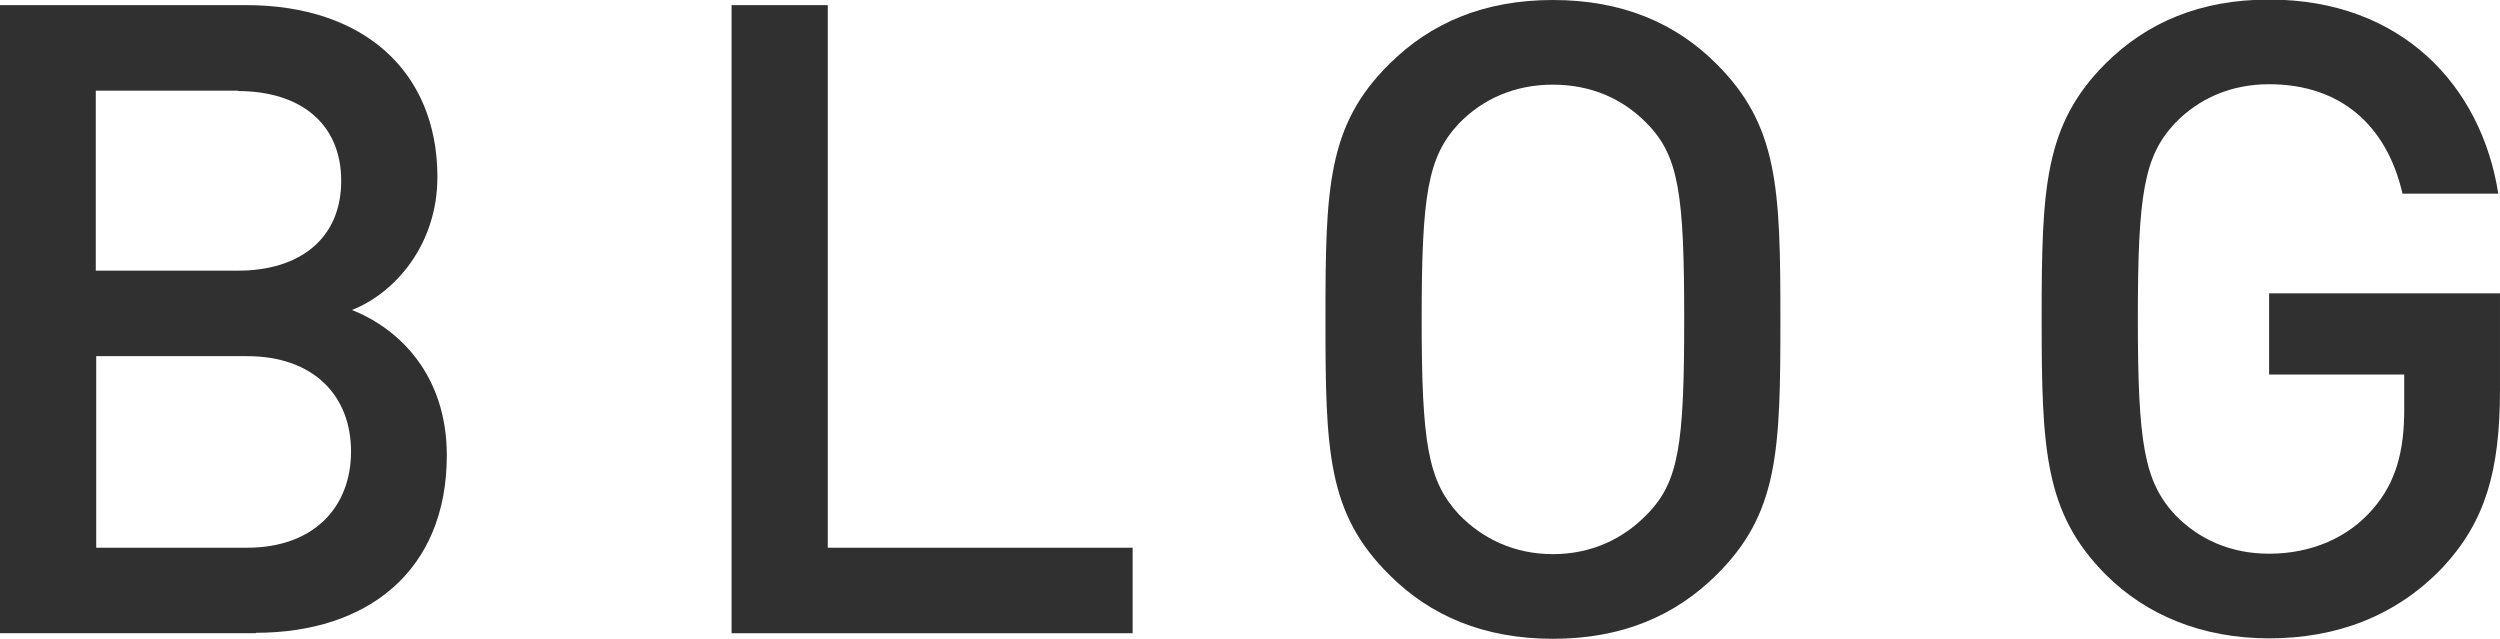
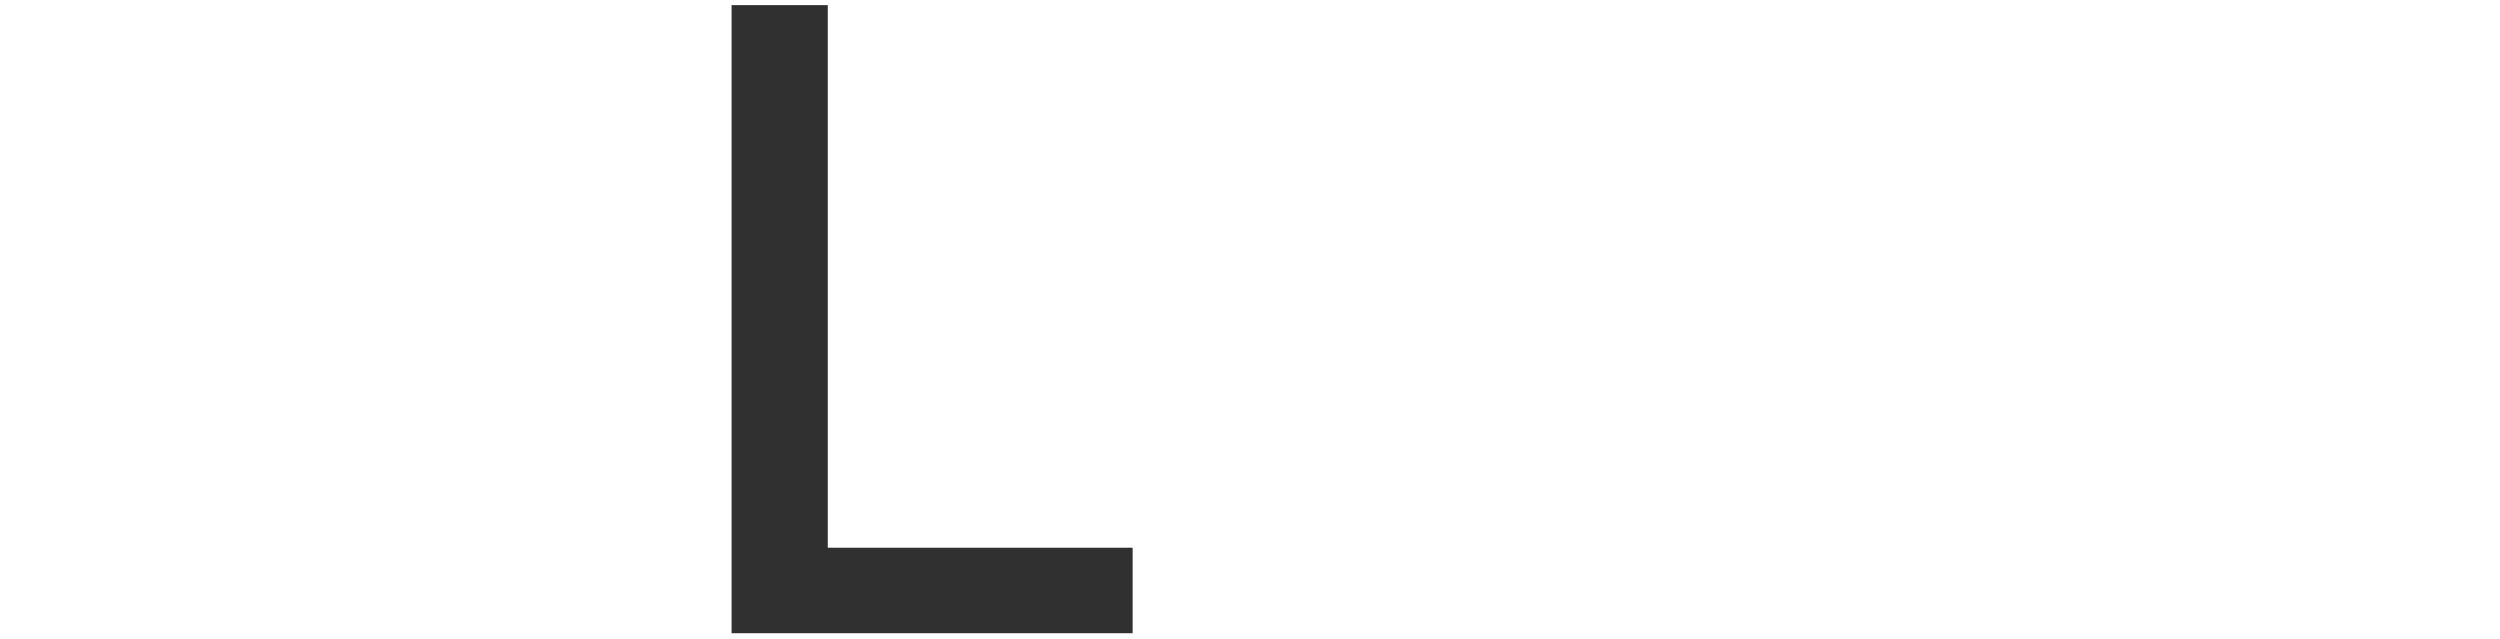
<svg xmlns="http://www.w3.org/2000/svg" id="_レイヤー_2" data-name="レイヤー 2" viewBox="0 0 58.47 14.94">
  <defs>
    <style>
      .cls-1 {
        fill: #303030;
      }
    </style>
  </defs>
  <g id="_デザイン" data-name="デザイン">
    <g>
-       <path class="cls-1" d="M5.99,14.81H0V.12h5.76c2.74,0,4.47,1.55,4.47,4.02,0,1.59-1,2.72-2,3.11,1.14.45,2.22,1.55,2.22,3.4,0,2.7-1.85,4.15-4.47,4.15ZM5.57,2.12h-3.33v4.21h3.33c1.43,0,2.41-.74,2.41-2.1s-.98-2.1-2.41-2.1ZM5.78,8.33h-3.53v4.48h3.53c1.56,0,2.43-.95,2.43-2.25s-.87-2.23-2.43-2.23Z" />
      <path class="cls-1" d="M17.11,14.81V.12h2.25v12.69h7.13v2h-9.37Z" />
-       <path class="cls-1" d="M40.14,13.45c-.96.95-2.2,1.49-3.82,1.49s-2.87-.54-3.82-1.49c-1.46-1.44-1.5-2.91-1.5-5.98s.04-4.54,1.5-5.98c.96-.95,2.2-1.49,3.82-1.49s2.87.54,3.82,1.49c1.45,1.44,1.5,2.91,1.5,5.98s-.04,4.54-1.5,5.98ZM38.52,2.89c-.56-.58-1.31-.91-2.2-.91s-1.64.33-2.2.91c-.73.78-.87,1.67-.87,4.58s.15,3.78.87,4.56c.56.58,1.31.93,2.2.93s1.64-.35,2.2-.93c.75-.76.87-1.65.87-4.56s-.12-3.82-.87-4.58Z" />
-       <path class="cls-1" d="M57.14,13.26c-1.1,1.16-2.51,1.67-4.07,1.67s-2.87-.54-3.82-1.49c-1.43-1.44-1.5-2.91-1.5-5.98s.06-4.54,1.5-5.98c.96-.95,2.2-1.49,3.82-1.49,3.12,0,4.97,2.04,5.36,4.54h-2.24c-.37-1.61-1.46-2.56-3.12-2.56-.89,0-1.64.33-2.2.91-.73.78-.87,1.67-.87,4.58s.15,3.8.87,4.58c.56.58,1.31.91,2.2.91.98,0,1.85-.37,2.43-1.05.54-.62.73-1.36.73-2.31v-.83h-3.16v-1.9h5.4v2.25c0,1.92-.35,3.09-1.33,4.15Z" />
    </g>
  </g>
</svg>